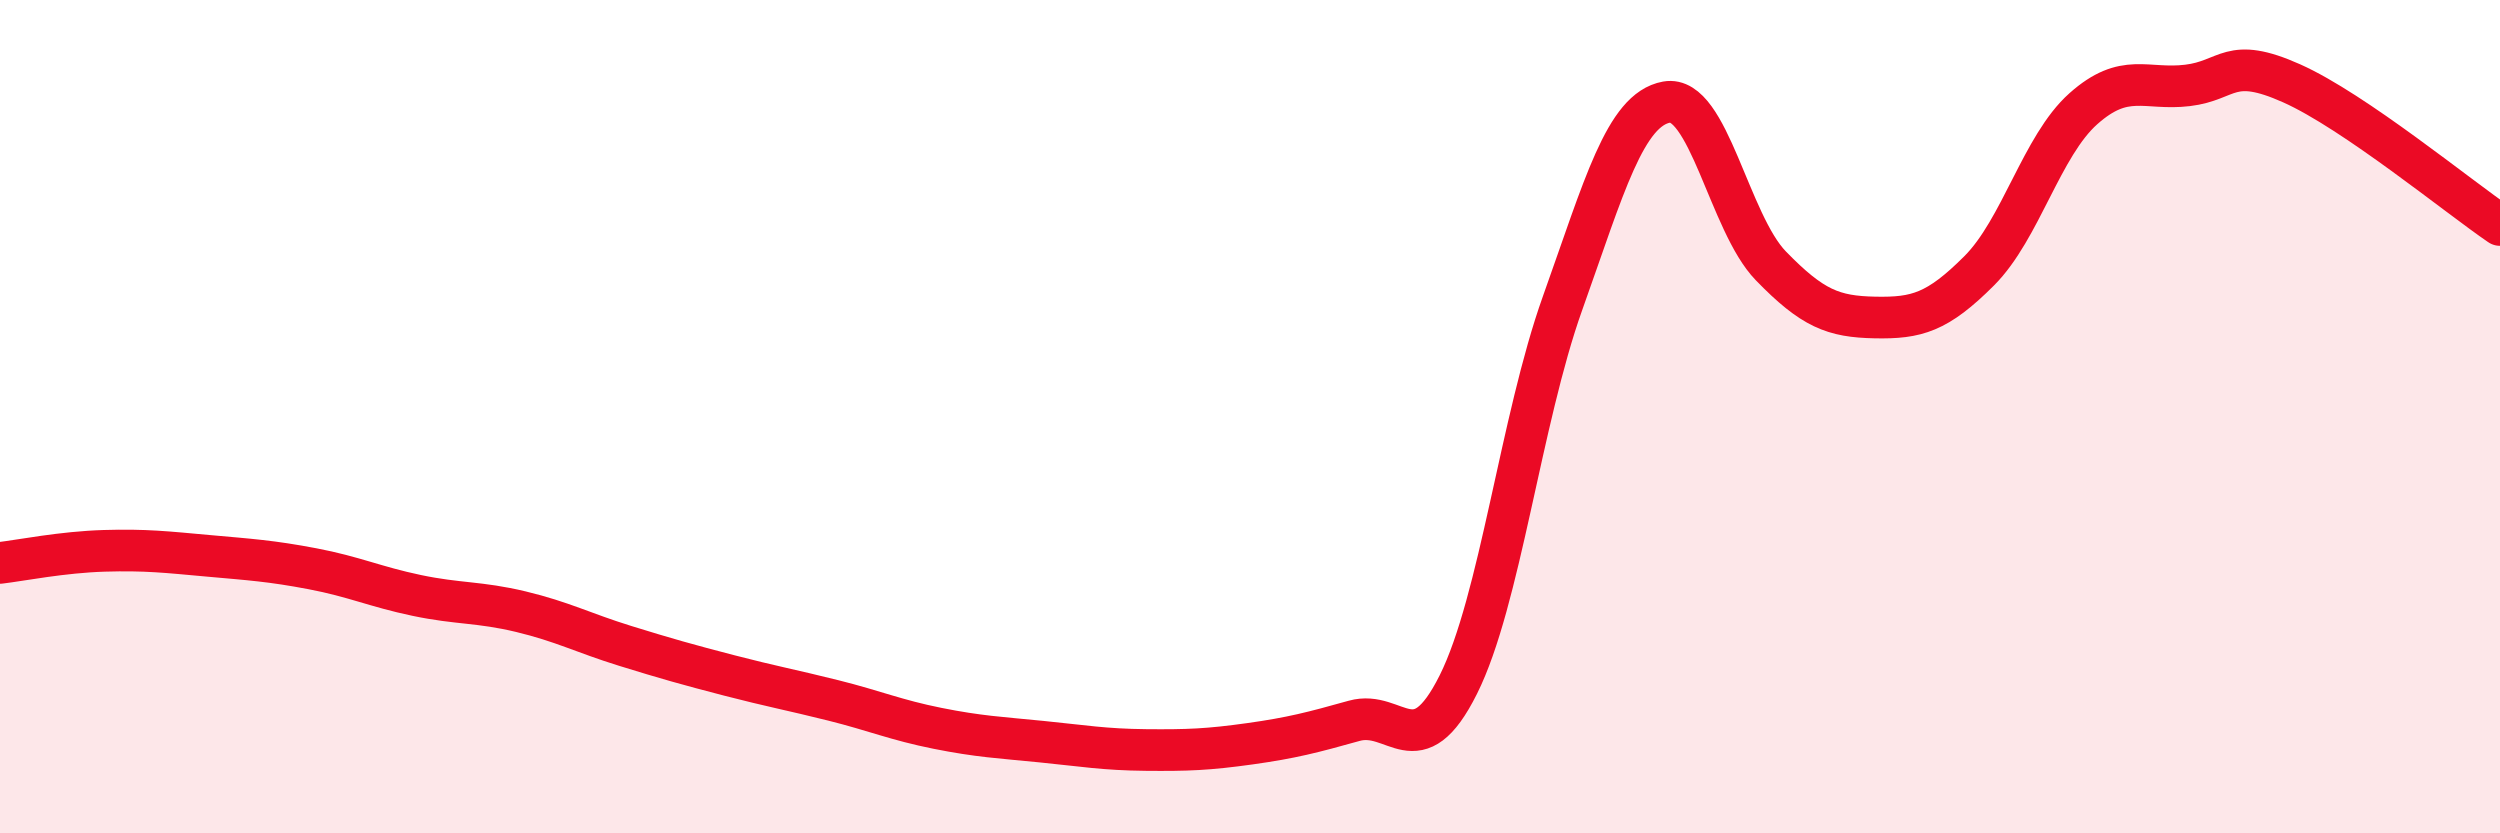
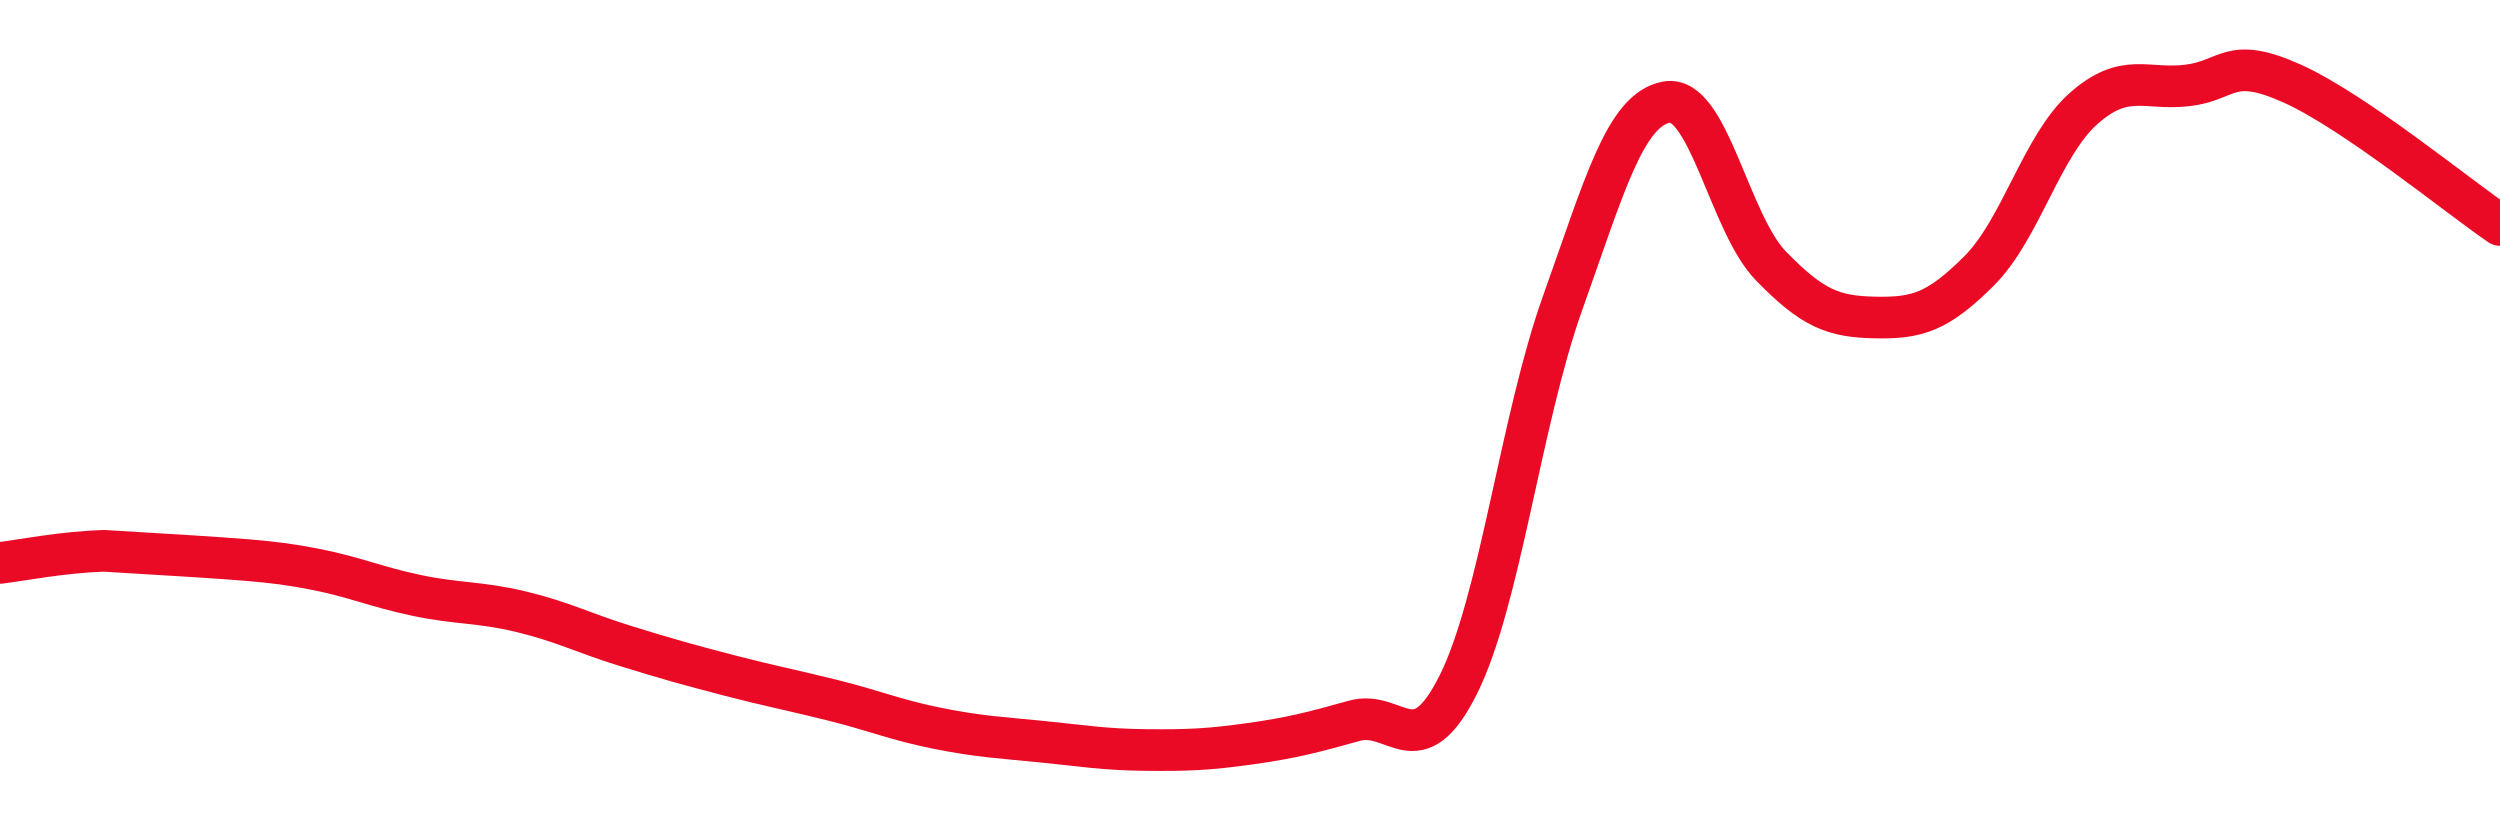
<svg xmlns="http://www.w3.org/2000/svg" width="60" height="20" viewBox="0 0 60 20">
-   <path d="M 0,13.51 C 0.5,13.45 1.5,13.25 2.5,13.22 C 3.5,13.19 4,13.25 5,13.34 C 6,13.43 6.5,13.46 7.5,13.65 C 8.5,13.84 9,14.08 10,14.29 C 11,14.5 11.5,14.44 12.5,14.68 C 13.5,14.92 14,15.19 15,15.5 C 16,15.81 16.5,15.95 17.5,16.21 C 18.5,16.47 19,16.56 20,16.81 C 21,17.06 21.5,17.28 22.5,17.48 C 23.5,17.68 24,17.7 25,17.8 C 26,17.9 26.5,17.99 27.5,18 C 28.5,18.01 29,17.99 30,17.85 C 31,17.71 31.5,17.58 32.5,17.3 C 33.5,17.02 34,18.43 35,16.43 C 36,14.43 36.5,10.08 37.5,7.28 C 38.5,4.48 39,2.63 40,2.45 C 41,2.27 41.5,5.35 42.5,6.38 C 43.5,7.41 44,7.6 45,7.62 C 46,7.64 46.5,7.5 47.5,6.5 C 48.5,5.5 49,3.5 50,2.61 C 51,1.72 51.5,2.17 52.5,2.05 C 53.5,1.93 53.5,1.33 55,2 C 56.5,2.67 59,4.72 60,5.4L60 20L0 20Z" fill="#EB0A25" opacity="0.1" stroke-linecap="round" stroke-linejoin="round" />
-   <path d="M 0,13.51 C 0.5,13.45 1.5,13.25 2.5,13.22 C 3.5,13.19 4,13.25 5,13.34 C 6,13.43 6.5,13.46 7.5,13.65 C 8.5,13.84 9,14.08 10,14.29 C 11,14.5 11.5,14.44 12.5,14.68 C 13.5,14.92 14,15.19 15,15.5 C 16,15.81 16.5,15.95 17.5,16.21 C 18.5,16.47 19,16.56 20,16.81 C 21,17.06 21.5,17.28 22.5,17.48 C 23.5,17.68 24,17.7 25,17.8 C 26,17.9 26.5,17.99 27.5,18 C 28.5,18.01 29,17.99 30,17.85 C 31,17.71 31.5,17.58 32.5,17.3 C 33.5,17.02 34,18.43 35,16.43 C 36,14.43 36.5,10.08 37.5,7.28 C 38.5,4.48 39,2.63 40,2.45 C 41,2.27 41.5,5.35 42.5,6.38 C 43.5,7.41 44,7.6 45,7.62 C 46,7.64 46.5,7.5 47.5,6.5 C 48.5,5.5 49,3.5 50,2.61 C 51,1.72 51.5,2.17 52.5,2.05 C 53.5,1.93 53.5,1.33 55,2 C 56.5,2.67 59,4.72 60,5.4" stroke="#EB0A25" stroke-width="1" fill="none" stroke-linecap="round" stroke-linejoin="round" />
+   <path d="M 0,13.51 C 0.5,13.45 1.5,13.25 2.5,13.22 C 6,13.43 6.5,13.46 7.5,13.65 C 8.5,13.84 9,14.08 10,14.29 C 11,14.5 11.5,14.44 12.5,14.68 C 13.5,14.92 14,15.19 15,15.5 C 16,15.81 16.5,15.95 17.5,16.21 C 18.5,16.47 19,16.56 20,16.81 C 21,17.06 21.5,17.28 22.5,17.48 C 23.5,17.68 24,17.7 25,17.8 C 26,17.9 26.5,17.99 27.5,18 C 28.5,18.01 29,17.99 30,17.85 C 31,17.71 31.5,17.58 32.5,17.3 C 33.5,17.02 34,18.43 35,16.43 C 36,14.43 36.5,10.08 37.5,7.28 C 38.5,4.48 39,2.63 40,2.45 C 41,2.27 41.5,5.35 42.5,6.38 C 43.5,7.41 44,7.6 45,7.62 C 46,7.64 46.5,7.5 47.5,6.5 C 48.5,5.5 49,3.5 50,2.61 C 51,1.72 51.5,2.17 52.5,2.05 C 53.5,1.93 53.5,1.33 55,2 C 56.5,2.67 59,4.72 60,5.4" stroke="#EB0A25" stroke-width="1" fill="none" stroke-linecap="round" stroke-linejoin="round" />
</svg>